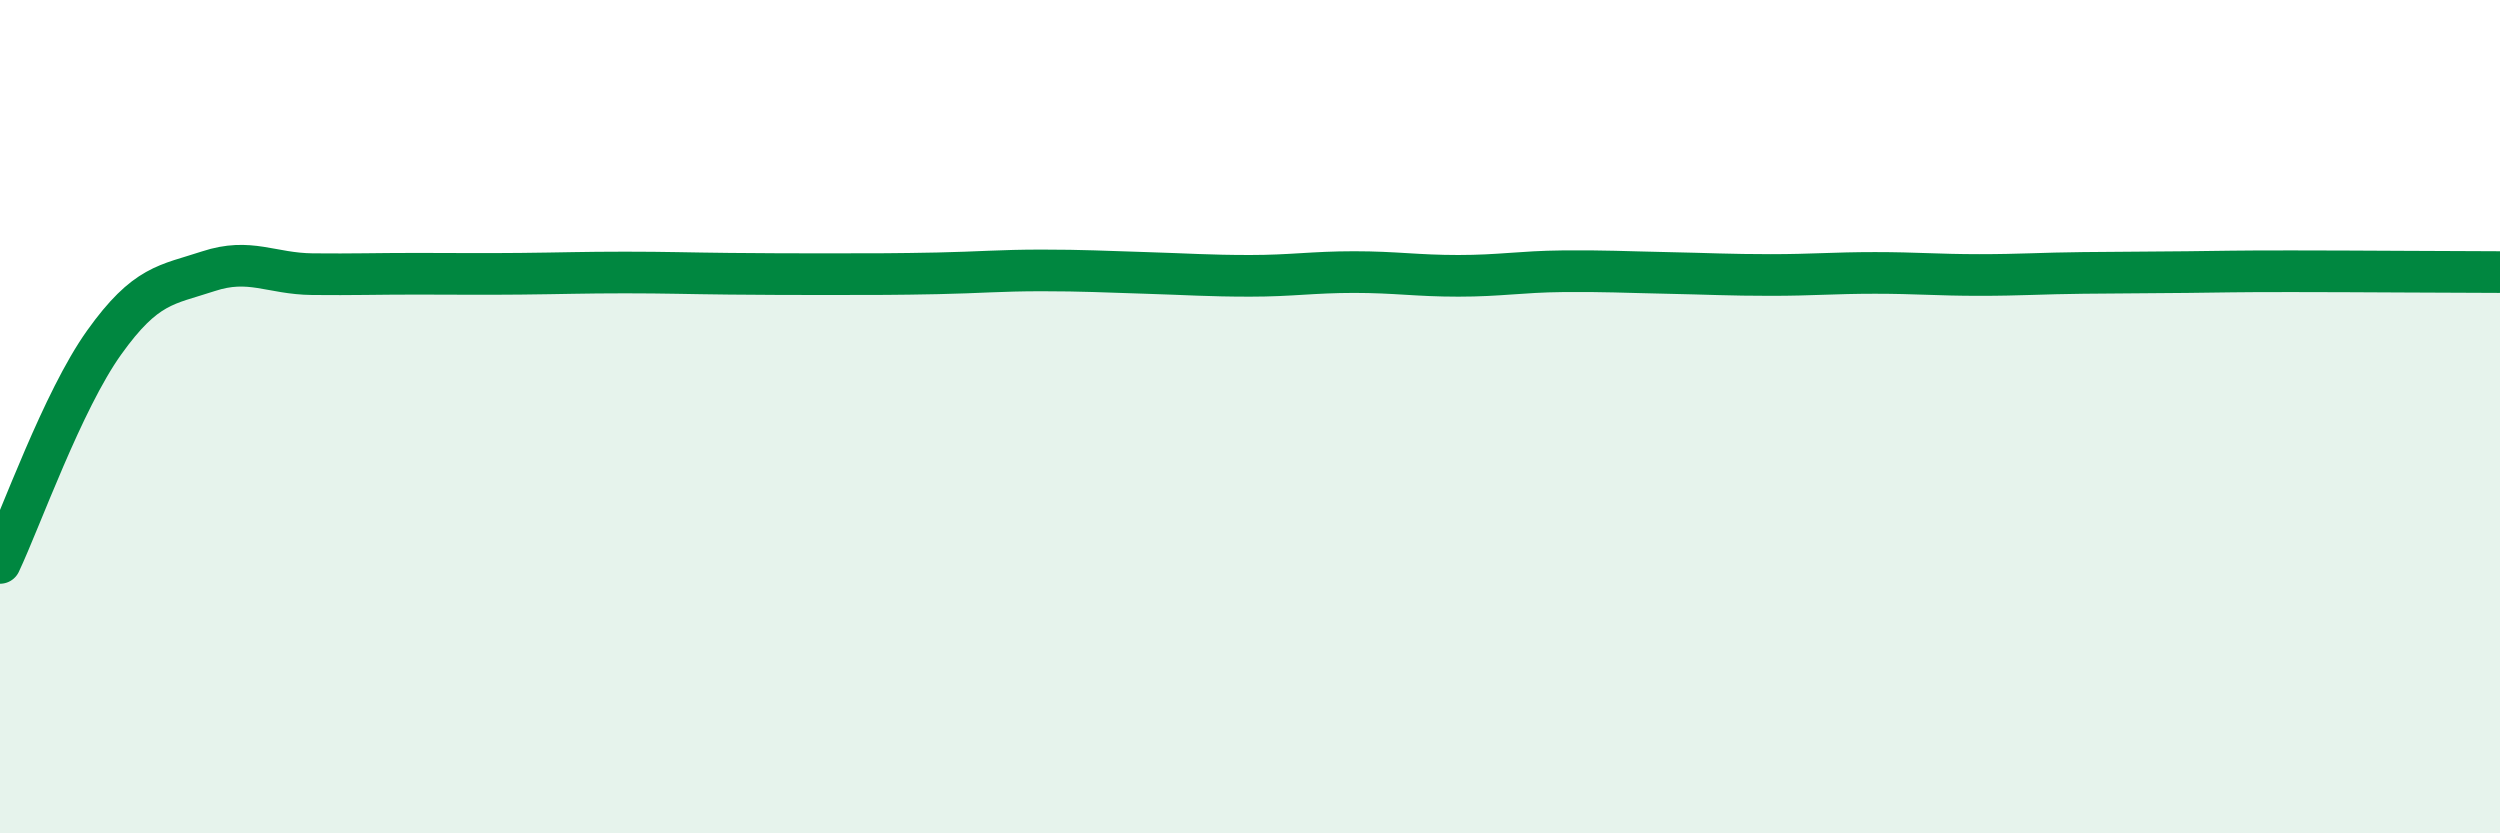
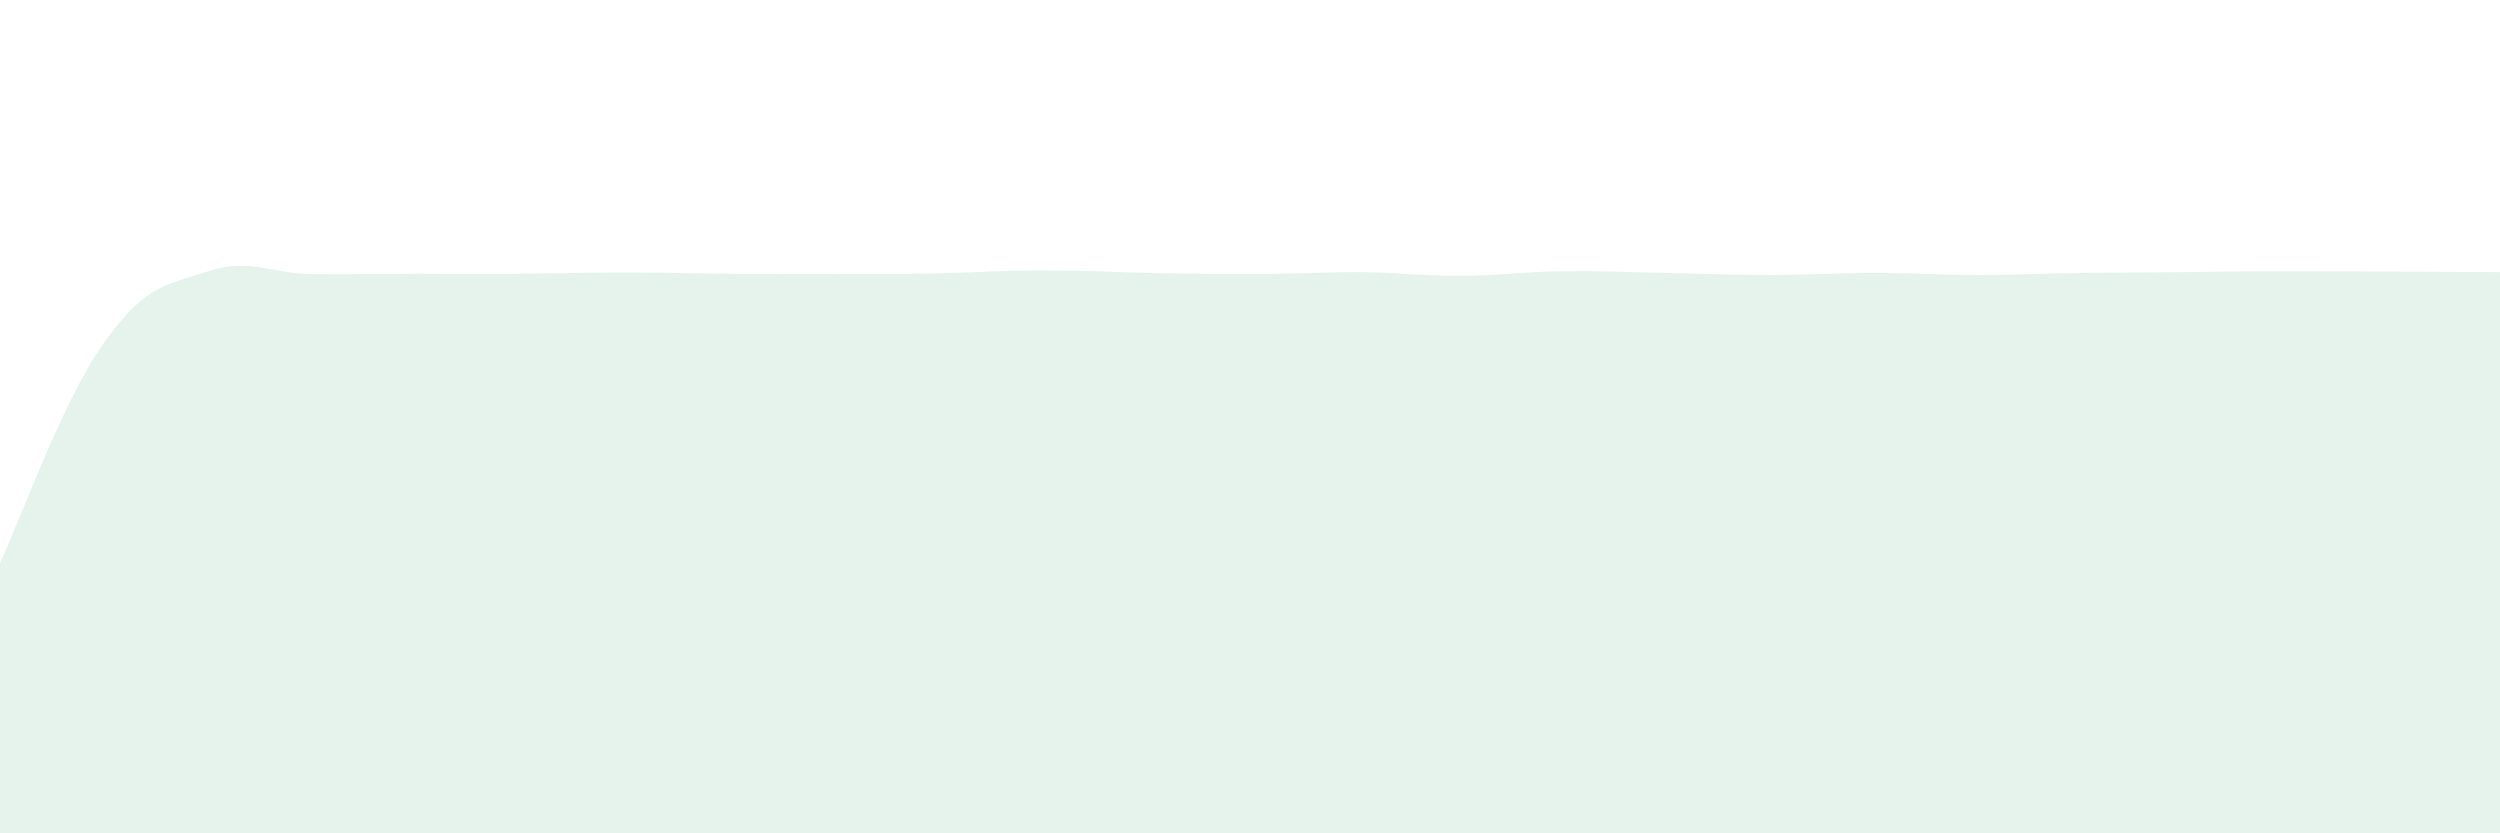
<svg xmlns="http://www.w3.org/2000/svg" width="60" height="20" viewBox="0 0 60 20">
-   <path d="M 0,13.51 C 0.5,12.45 1.5,9.62 2.5,8.22 C 3.5,6.82 4,6.84 5,6.51 C 6,6.18 6.5,6.57 7.5,6.58 C 8.5,6.59 9,6.57 10,6.57 C 11,6.57 11.5,6.58 12.5,6.57 C 13.5,6.56 14,6.54 15,6.54 C 16,6.54 16.5,6.56 17.5,6.57 C 18.5,6.58 19,6.58 20,6.58 C 21,6.58 21.5,6.58 22.5,6.56 C 23.5,6.54 24,6.49 25,6.49 C 26,6.49 26.5,6.52 27.5,6.55 C 28.5,6.58 29,6.62 30,6.62 C 31,6.62 31.5,6.53 32.5,6.53 C 33.5,6.53 34,6.62 35,6.62 C 36,6.62 36.5,6.52 37.5,6.51 C 38.5,6.5 39,6.53 40,6.55 C 41,6.57 41.5,6.6 42.5,6.6 C 43.5,6.6 44,6.55 45,6.55 C 46,6.55 46.5,6.6 47.5,6.6 C 48.5,6.6 49,6.56 50,6.55 C 51,6.54 51.5,6.54 52.5,6.53 C 53.5,6.52 53.5,6.51 55,6.51 C 56.5,6.51 59,6.53 60,6.53L60 20L0 20Z" fill="#008740" opacity="0.1" stroke-linecap="round" stroke-linejoin="round" />
-   <path d="M 0,13.51 C 0.5,12.45 1.5,9.62 2.5,8.22 C 3.5,6.82 4,6.84 5,6.51 C 6,6.18 6.5,6.57 7.5,6.58 C 8.5,6.59 9,6.57 10,6.57 C 11,6.57 11.5,6.58 12.5,6.57 C 13.5,6.56 14,6.54 15,6.54 C 16,6.54 16.5,6.56 17.5,6.57 C 18.5,6.58 19,6.58 20,6.58 C 21,6.58 21.5,6.58 22.5,6.56 C 23.5,6.54 24,6.49 25,6.49 C 26,6.49 26.5,6.52 27.5,6.55 C 28.5,6.58 29,6.62 30,6.62 C 31,6.62 31.5,6.53 32.5,6.53 C 33.5,6.53 34,6.62 35,6.62 C 36,6.62 36.5,6.52 37.5,6.51 C 38.5,6.5 39,6.53 40,6.55 C 41,6.57 41.5,6.6 42.5,6.6 C 43.5,6.6 44,6.55 45,6.55 C 46,6.55 46.5,6.6 47.5,6.6 C 48.5,6.6 49,6.56 50,6.55 C 51,6.54 51.5,6.54 52.5,6.53 C 53.5,6.52 53.5,6.51 55,6.51 C 56.5,6.51 59,6.53 60,6.53" stroke="#008740" stroke-width="1" fill="none" stroke-linecap="round" stroke-linejoin="round" />
+   <path d="M 0,13.51 C 0.5,12.45 1.5,9.62 2.5,8.22 C 3.5,6.82 4,6.84 5,6.51 C 6,6.18 6.5,6.57 7.5,6.58 C 8.5,6.59 9,6.57 10,6.57 C 11,6.57 11.5,6.58 12.5,6.57 C 13.5,6.56 14,6.54 15,6.54 C 16,6.54 16.5,6.56 17.5,6.57 C 18.5,6.58 19,6.58 20,6.58 C 21,6.58 21.5,6.58 22.5,6.56 C 23.5,6.54 24,6.49 25,6.49 C 26,6.49 26.5,6.52 27.5,6.55 C 31,6.62 31.5,6.53 32.5,6.53 C 33.5,6.53 34,6.62 35,6.62 C 36,6.62 36.5,6.52 37.5,6.51 C 38.5,6.5 39,6.53 40,6.55 C 41,6.57 41.5,6.6 42.5,6.6 C 43.5,6.6 44,6.55 45,6.55 C 46,6.55 46.5,6.6 47.5,6.6 C 48.5,6.6 49,6.56 50,6.55 C 51,6.54 51.5,6.54 52.5,6.53 C 53.5,6.52 53.5,6.51 55,6.51 C 56.5,6.51 59,6.53 60,6.53L60 20L0 20Z" fill="#008740" opacity="0.1" stroke-linecap="round" stroke-linejoin="round" />
</svg>